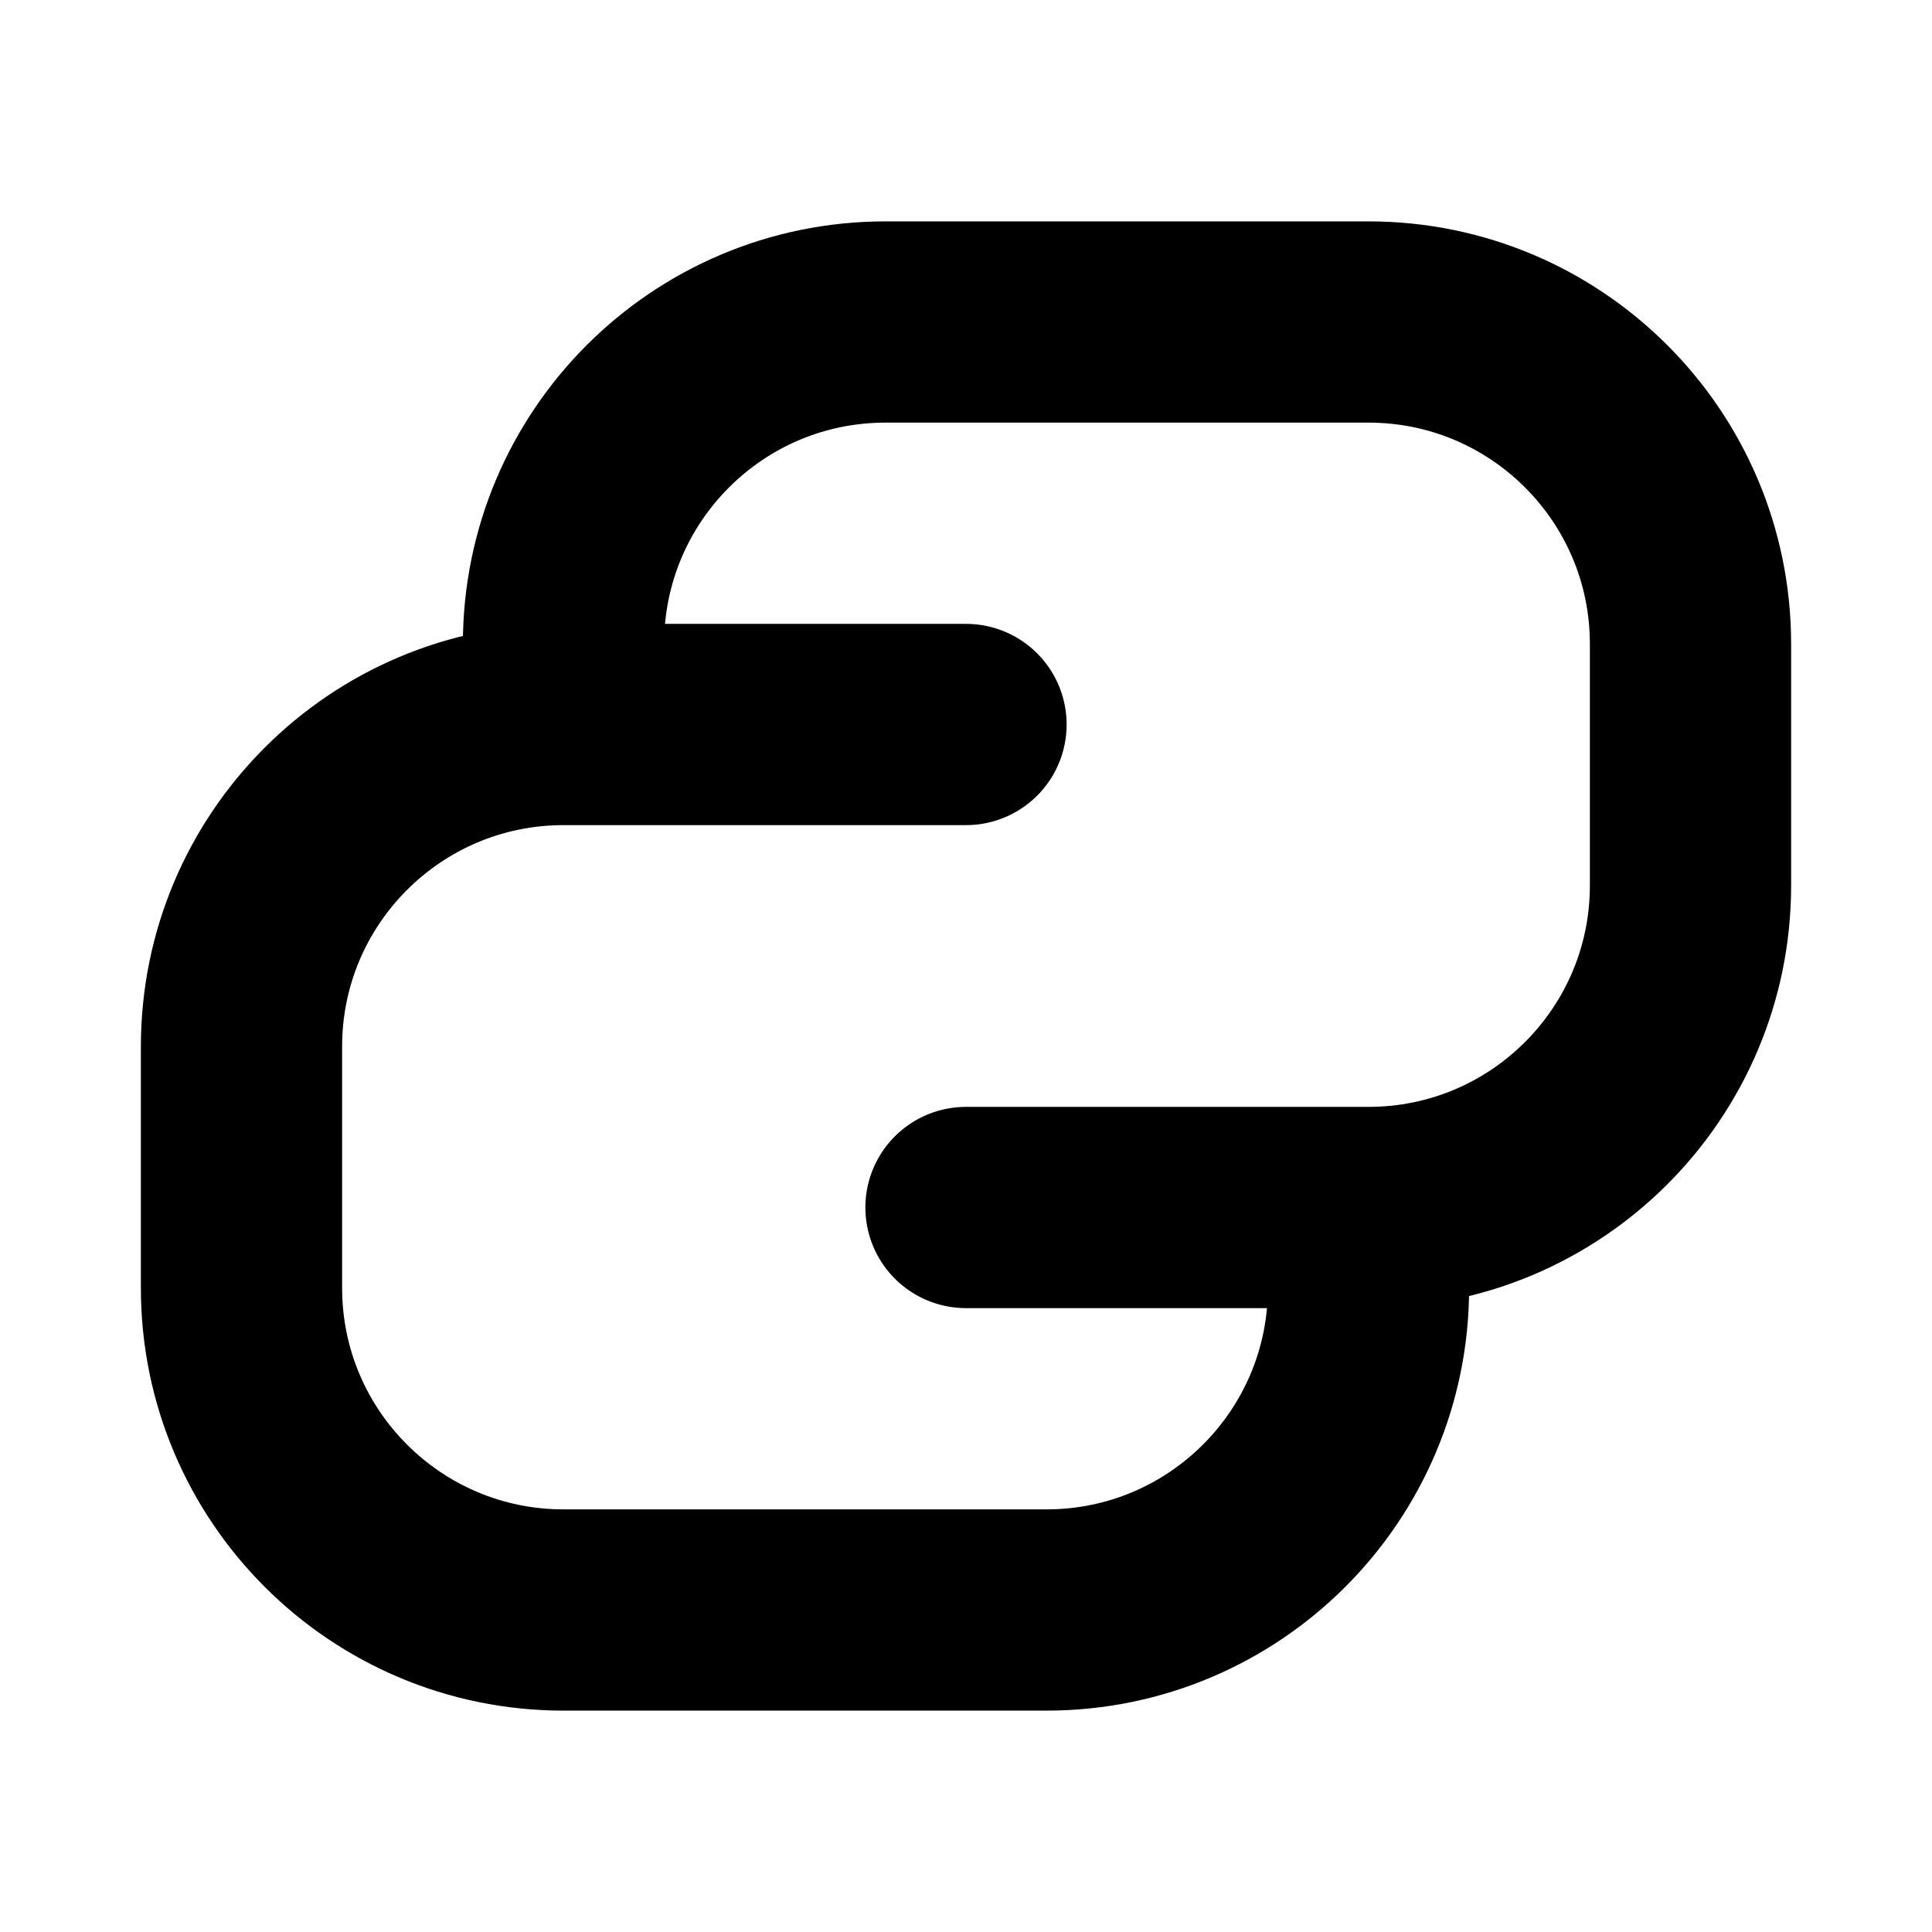
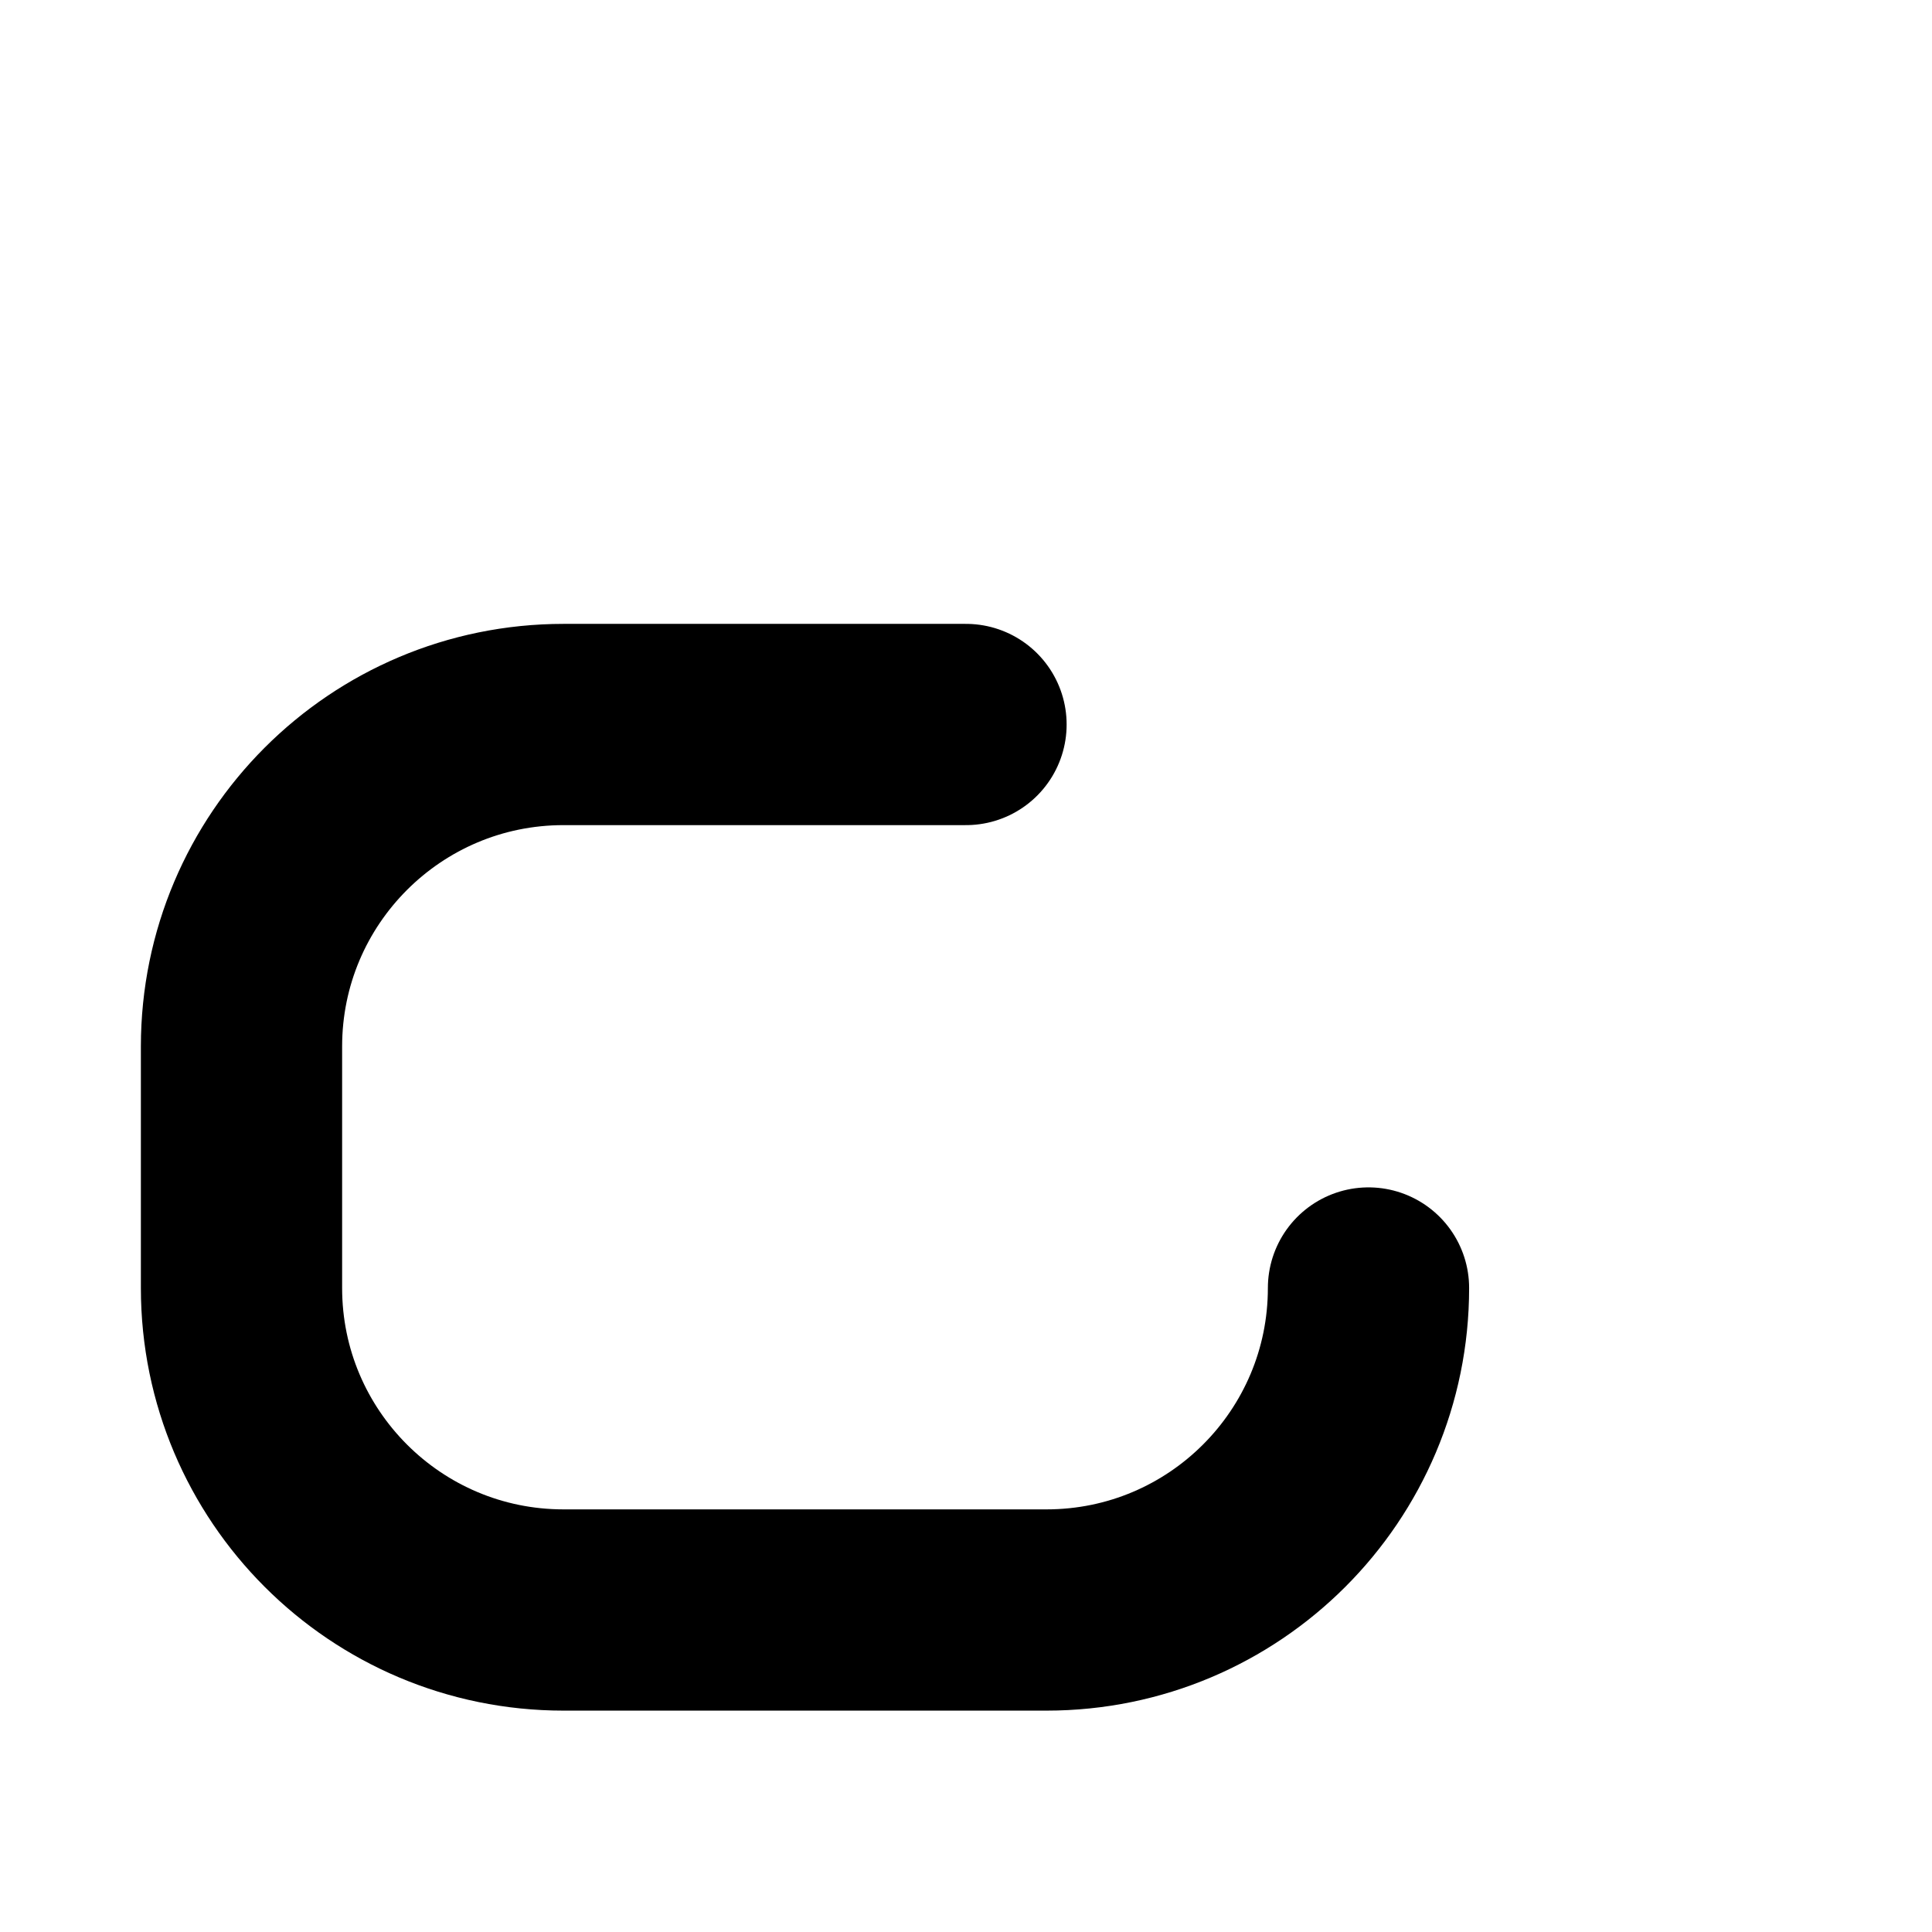
<svg xmlns="http://www.w3.org/2000/svg" class="w-10 h-10 text-white" viewBox="0 0 24 24" fill="none">
-   <path d="M7 8C7 5.791 8.791 4 11 4H17C19.209 4 21 5.791 21 8V11C21 13.209 19.209 15 17 15H12" stroke="currentColor" stroke-width="2.5" stroke-linecap="round" />
  <path d="M17 16C17 18.209 15.209 20 13 20H7C4.791 20 3 18.209 3 16V13C3 10.791 4.791 9 7 9H12" stroke="currentColor" stroke-width="2.5" stroke-linecap="round" />
</svg>